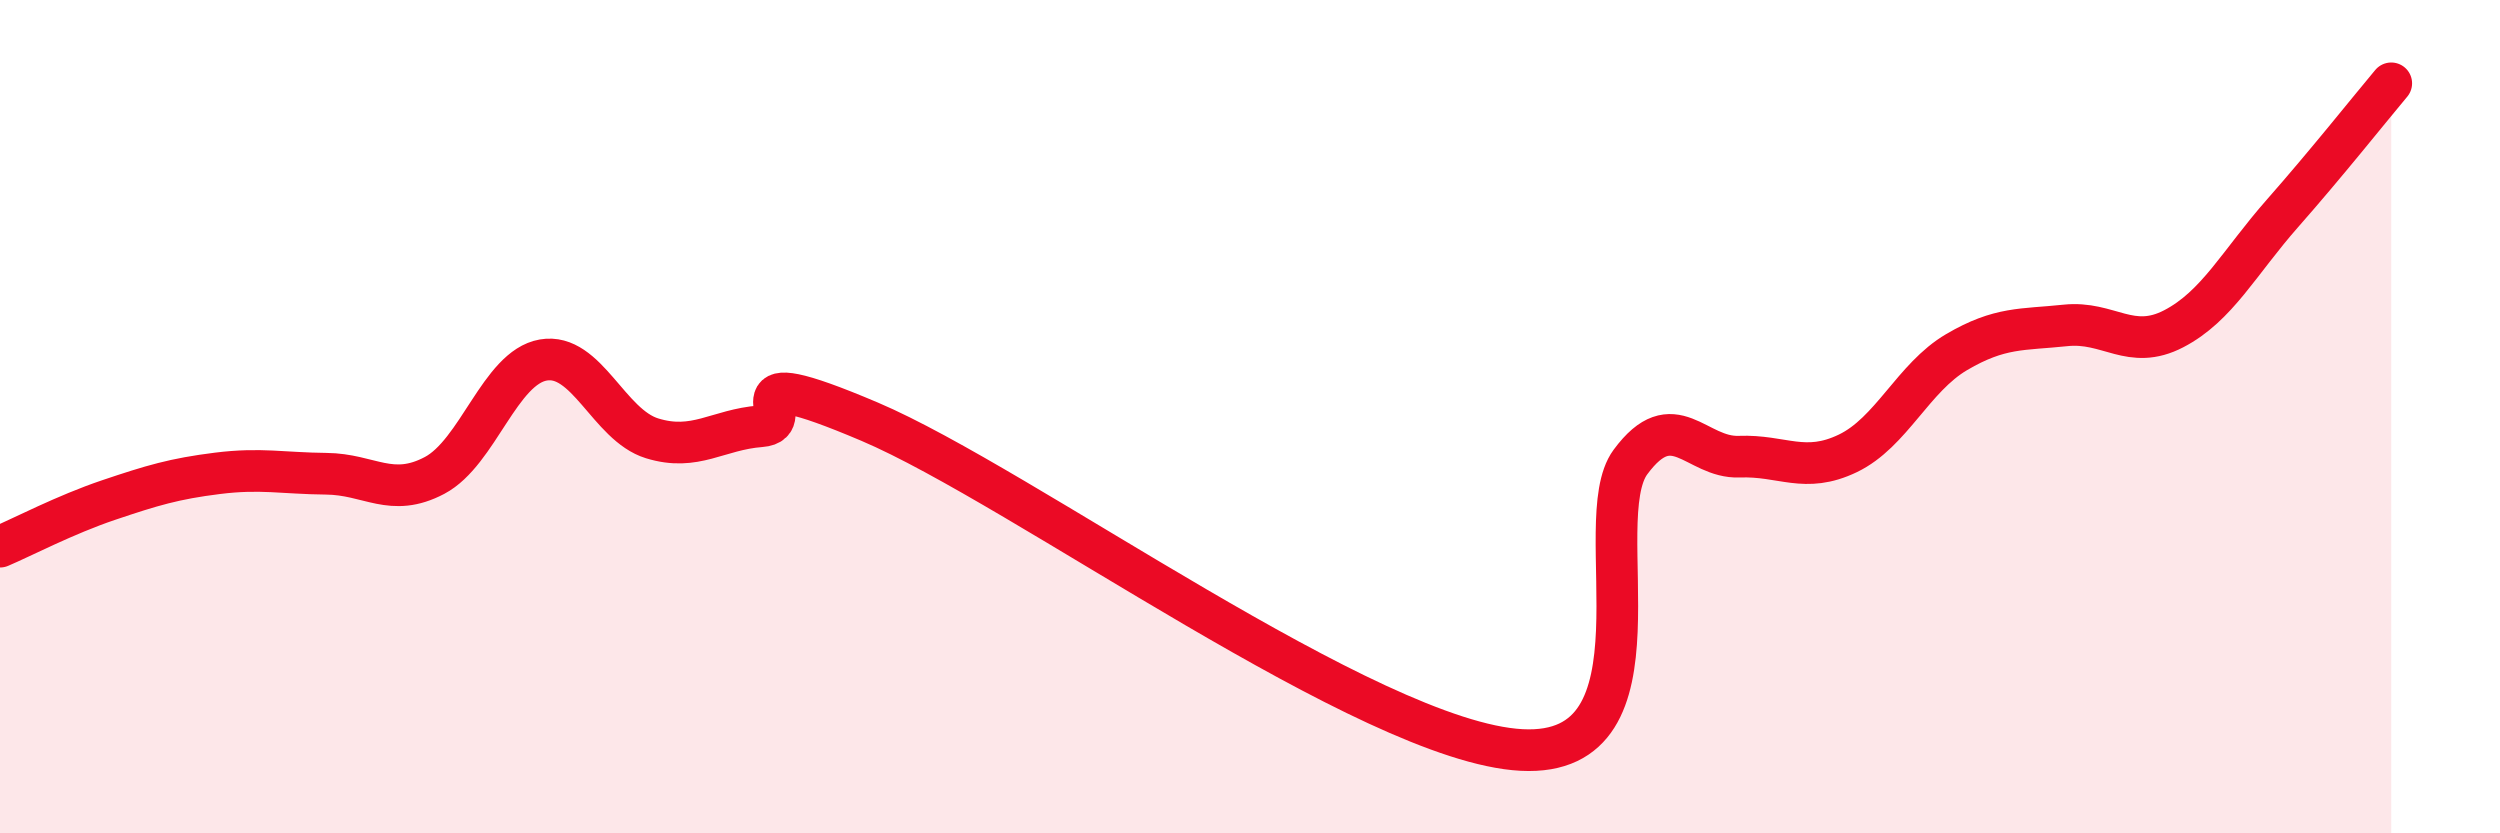
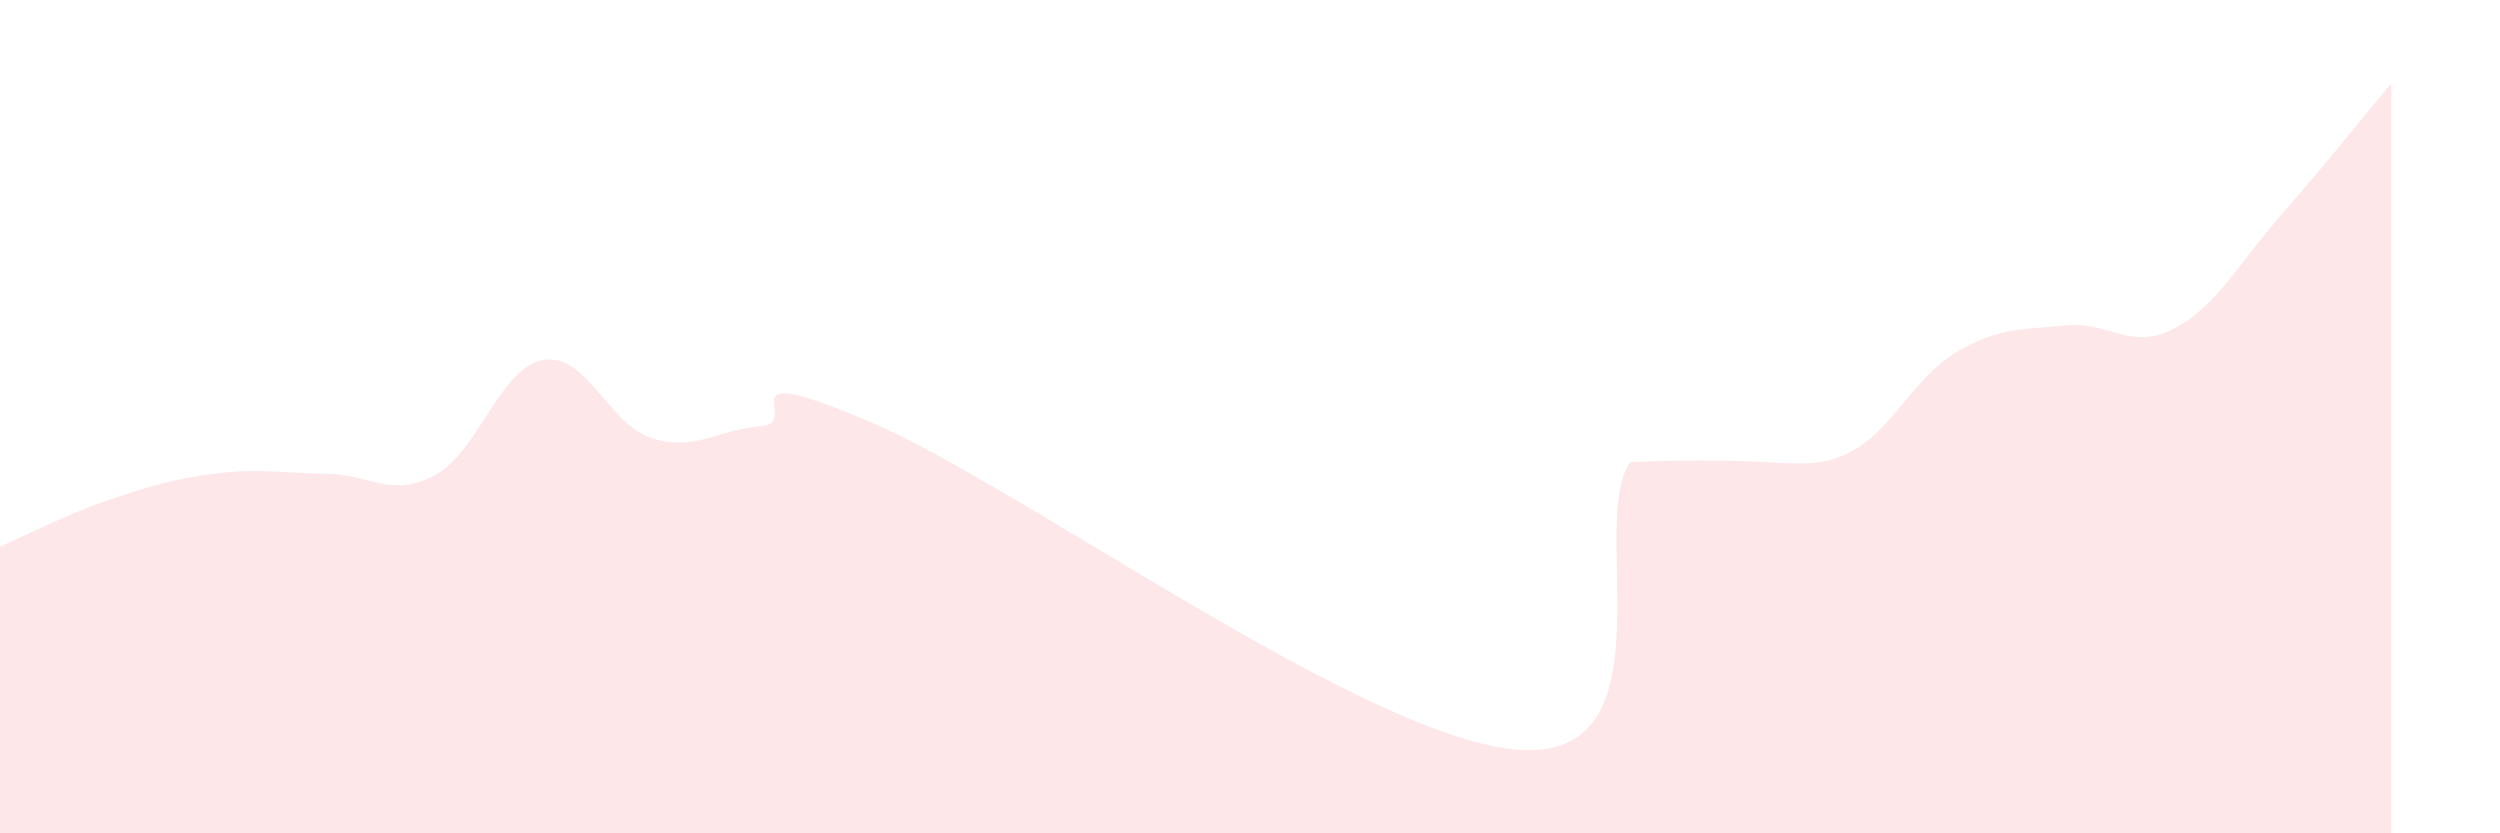
<svg xmlns="http://www.w3.org/2000/svg" width="60" height="20" viewBox="0 0 60 20">
-   <path d="M 0,13.12 C 0.52,12.9 1.57,12.35 2.61,12 C 3.65,11.65 4.18,11.49 5.22,11.36 C 6.26,11.23 6.79,11.36 7.83,11.37 C 8.87,11.38 9.39,11.96 10.43,11.41 C 11.47,10.86 12,8.82 13.04,8.64 C 14.08,8.46 14.61,10.2 15.65,10.52 C 16.69,10.84 17.22,10.31 18.26,10.23 C 19.3,10.15 17.22,8.57 20.87,10.12 C 24.52,11.67 32.87,17.81 36.52,18 C 40.17,18.19 38.09,12.5 39.13,11.09 C 40.17,9.68 40.7,11 41.74,10.96 C 42.78,10.92 43.31,11.38 44.35,10.88 C 45.39,10.38 45.92,9.06 46.96,8.45 C 48,7.84 48.53,7.92 49.57,7.81 C 50.61,7.7 51.13,8.43 52.17,7.89 C 53.21,7.35 53.74,6.3 54.78,5.12 C 55.82,3.94 56.87,2.62 57.39,2L57.39 20L0 20Z" fill="#EB0A25" opacity="0.1" stroke-linecap="round" stroke-linejoin="round" />
-   <path d="M 0,13.12 C 0.52,12.9 1.57,12.35 2.61,12 C 3.65,11.65 4.18,11.49 5.22,11.36 C 6.26,11.23 6.79,11.36 7.83,11.37 C 8.87,11.38 9.39,11.96 10.43,11.41 C 11.47,10.86 12,8.82 13.04,8.64 C 14.08,8.46 14.61,10.2 15.65,10.52 C 16.69,10.84 17.22,10.31 18.26,10.23 C 19.3,10.15 17.22,8.57 20.87,10.12 C 24.52,11.67 32.87,17.81 36.52,18 C 40.17,18.19 38.09,12.5 39.13,11.09 C 40.17,9.68 40.7,11 41.74,10.96 C 42.78,10.92 43.31,11.38 44.35,10.88 C 45.39,10.38 45.92,9.06 46.96,8.45 C 48,7.84 48.53,7.92 49.57,7.81 C 50.61,7.7 51.13,8.43 52.17,7.89 C 53.21,7.35 53.74,6.3 54.78,5.12 C 55.82,3.94 56.87,2.62 57.39,2" stroke="#EB0A25" stroke-width="1" fill="none" stroke-linecap="round" stroke-linejoin="round" />
+   <path d="M 0,13.12 C 0.52,12.9 1.57,12.35 2.61,12 C 3.65,11.65 4.18,11.49 5.22,11.36 C 6.26,11.23 6.79,11.36 7.83,11.37 C 8.87,11.38 9.39,11.96 10.43,11.41 C 11.47,10.86 12,8.82 13.04,8.64 C 14.08,8.46 14.61,10.2 15.65,10.52 C 16.69,10.84 17.22,10.31 18.26,10.23 C 19.3,10.15 17.22,8.57 20.87,10.12 C 24.52,11.67 32.87,17.81 36.52,18 C 40.17,18.19 38.09,12.5 39.13,11.09 C 42.78,10.92 43.31,11.38 44.35,10.88 C 45.39,10.38 45.92,9.06 46.96,8.45 C 48,7.84 48.53,7.92 49.57,7.81 C 50.61,7.7 51.13,8.43 52.17,7.89 C 53.21,7.35 53.74,6.3 54.78,5.12 C 55.82,3.94 56.87,2.62 57.39,2L57.39 20L0 20Z" fill="#EB0A25" opacity="0.1" stroke-linecap="round" stroke-linejoin="round" />
</svg>